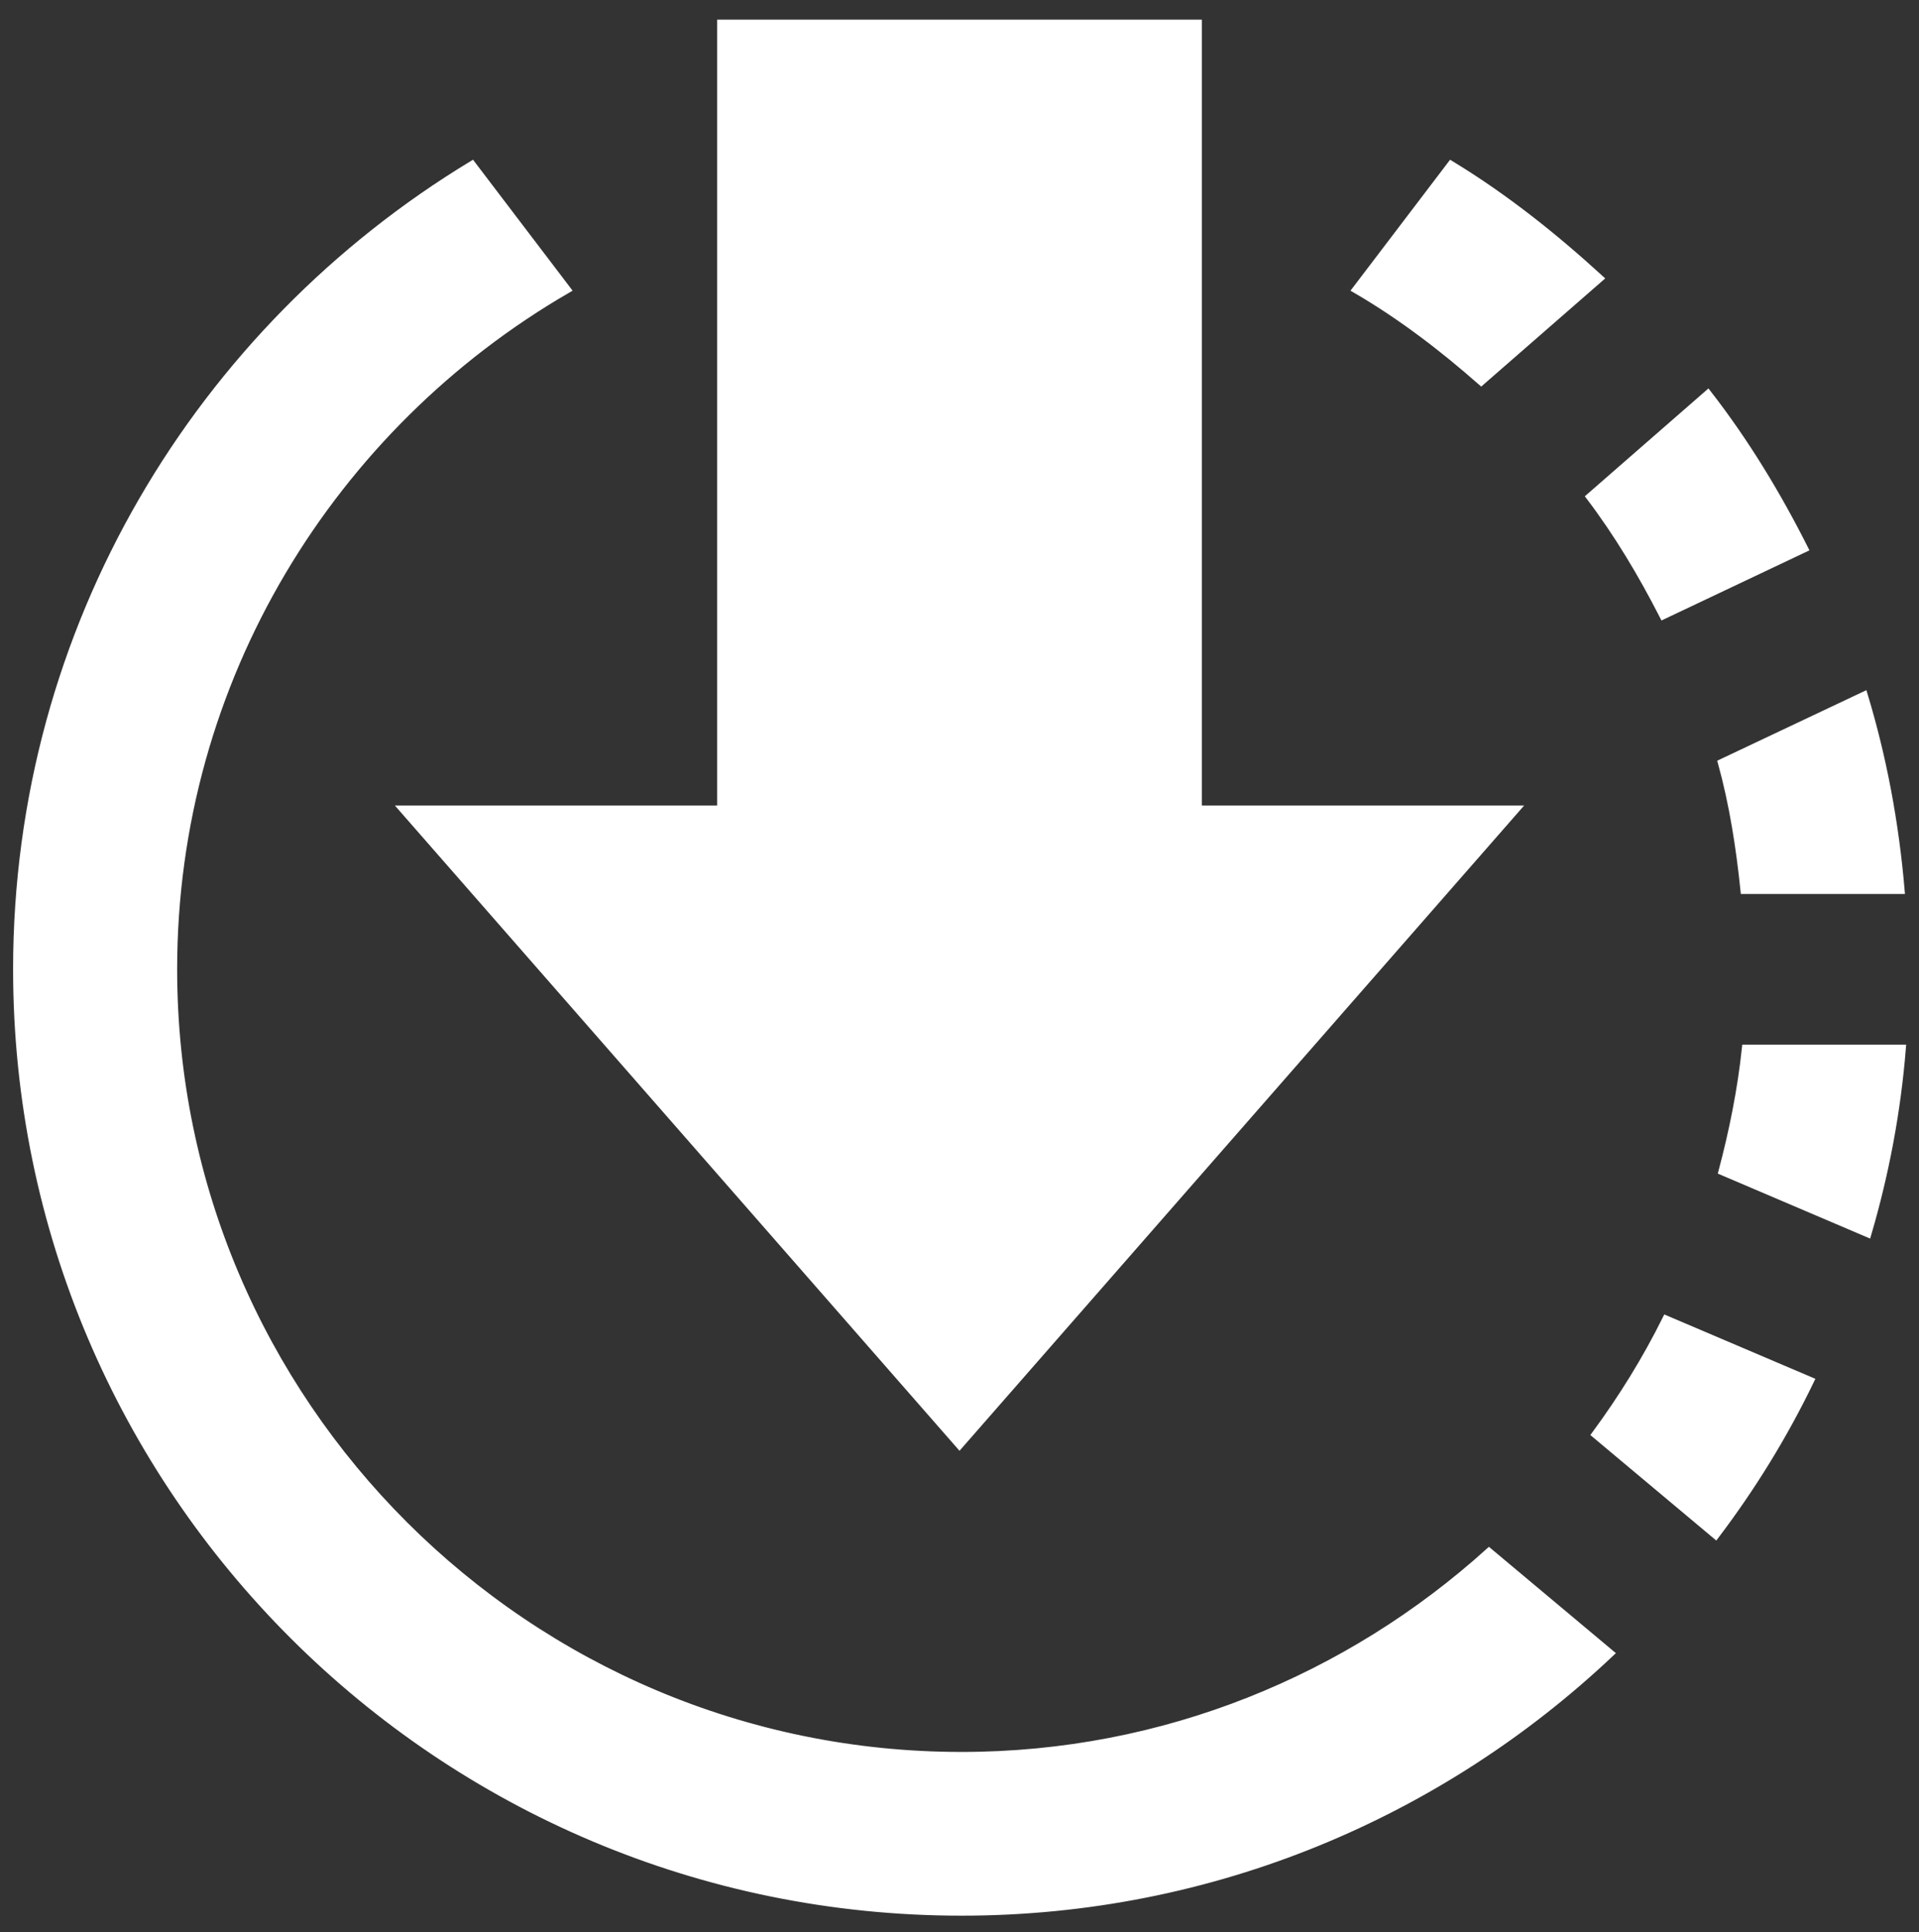
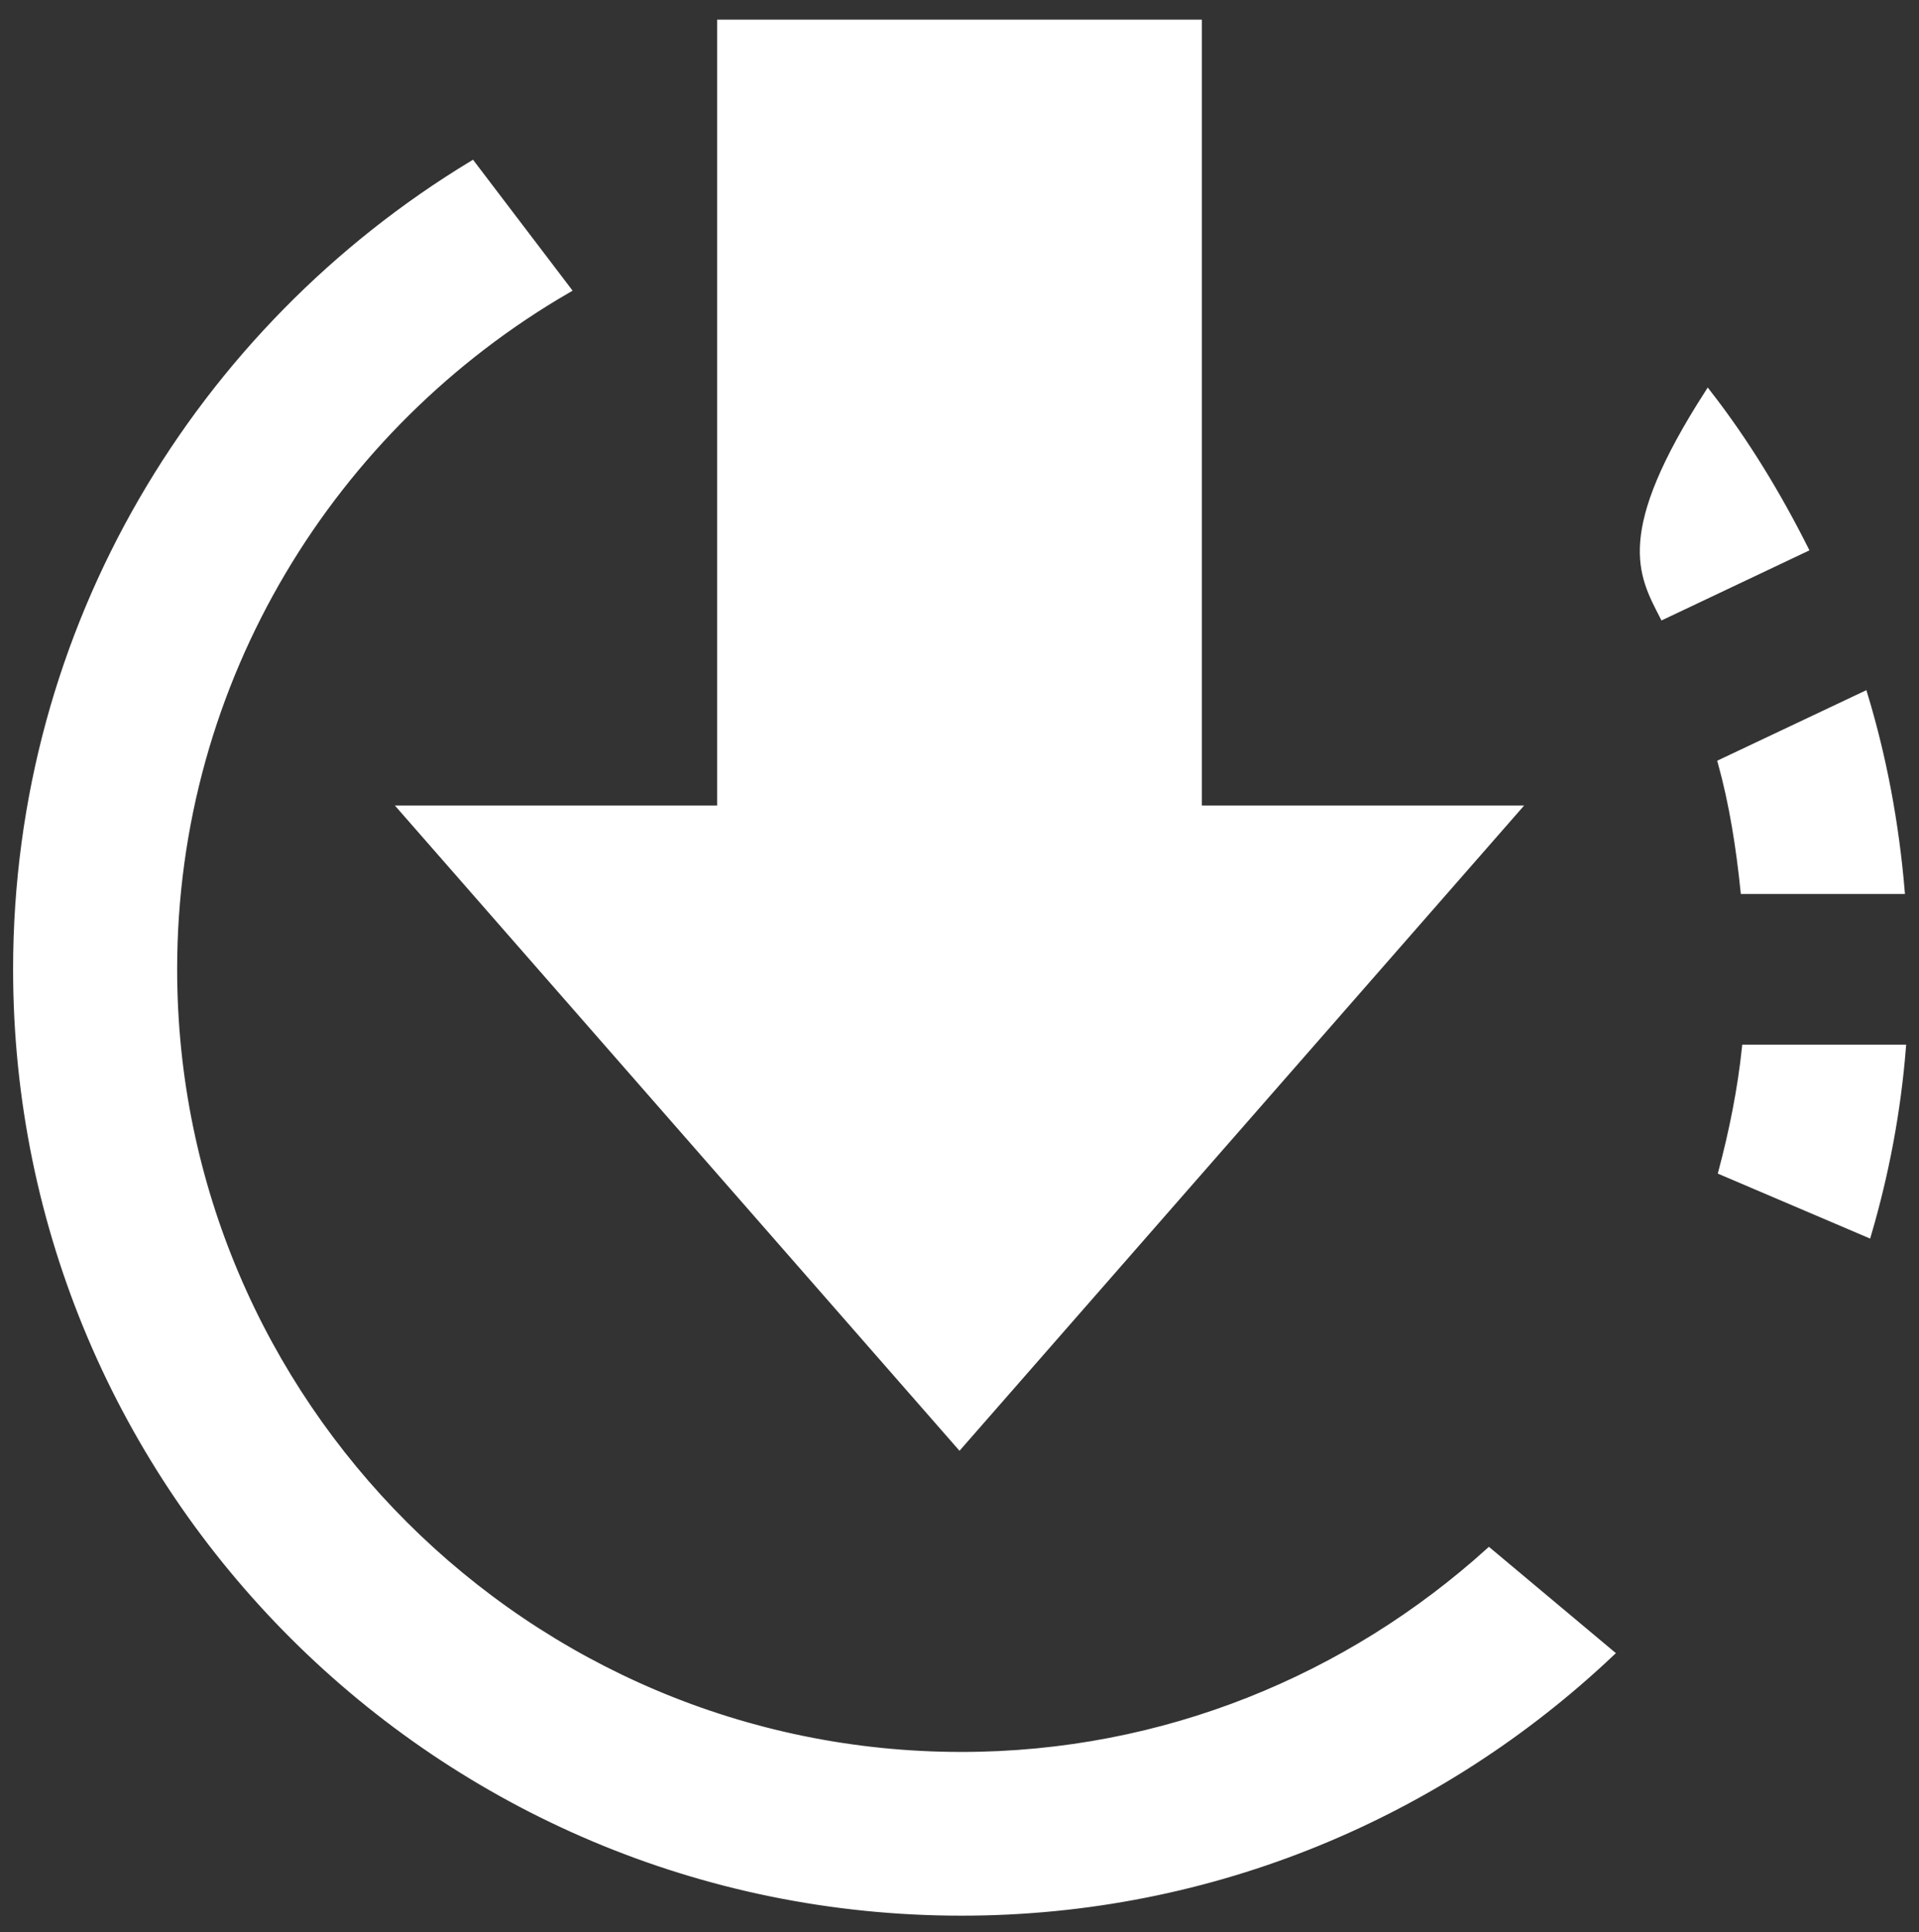
<svg xmlns="http://www.w3.org/2000/svg" version="1.1" id="Layer_1" x="0px" y="0px" width="146.5px" height="147.5px" viewBox="-1.25 -62 146.5 147.5" enable-background="new -1.25 -62 146.5 147.5" xml:space="preserve">
  <rect x="-1.25" y="-62" width="146.5" height="147.5" fill="#333333" stroke="none" />
  <path fill="#FFFFFF" stroke="#FFFFFF" stroke-width="0.5" stroke-miterlimit="10" d="M143.906,6h-12.032  c-0.344-3.344-0.859-6.625-1.732-9.789l10.936-5.172C142.532-4.164,143.47,0.836,143.906,6z" />
-   <path fill="#FFFFFF" stroke="#FFFFFF" stroke-width="0.5" stroke-miterlimit="10" d="M125.702-14.96l10.846-5.141  c-2.11-4.196-4.547-8.204-7.407-11.883l-9.063,7.907C122.233-21.234,124.063-18.164,125.702-14.96z" />
-   <path fill="#FFFFFF" stroke="#FFFFFF" stroke-width="0.5" stroke-miterlimit="10" d="M125.923,38.672  c-1.549,3.124-3.375,6.062-5.422,8.844l9.234,7.735c2.795-3.689,5.232-7.643,7.266-11.859L125.923,38.672z" />
-   <path fill="#FFFFFF" stroke="#FFFFFF" stroke-width="0.5" stroke-miterlimit="10" d="M120.921-40.75  c-3.546-3.242-7.296-6.227-11.406-8.726l-7.296,9.594c3.454,2.007,6.625,4.437,9.61,7.063L120.921-40.75z" />
+   <path fill="#FFFFFF" stroke="#FFFFFF" stroke-width="0.5" stroke-miterlimit="10" d="M125.702-14.96l10.846-5.141  c-2.11-4.196-4.547-8.204-7.407-11.883C122.233-21.234,124.063-18.164,125.702-14.96z" />
  <path fill="#FFFFFF" stroke="#FFFFFF" stroke-width="0.5" stroke-miterlimit="10" d="M112.423,56.421  C101.751,66.062,87.656,72,72.155,72C39,72,12.024,45.079,12.024,12c0-22.149,12.128-41.492,30.069-51.883l-7.295-9.594  C13.962-36.859,0-14.094,0,12c0,39.765,32.31,72,72.155,72c19.219,0,36.641-7.548,49.579-19.781L112.423,56.421z" />
  <path fill="#FFFFFF" stroke="#FFFFFF" stroke-width="0.5" stroke-miterlimit="10" d="M131.983,18  c-0.342,3.235-0.982,6.375-1.797,9.452l11.174,4.766c1.344-4.576,2.248-9.326,2.64-14.218H131.983z" />
  <polygon fill="#FFFFFF" stroke="#FFFFFF" stroke-miterlimit="10" points="72,48 114,0 90,0 90,-60 54,-60 54,0 30,0 " />
</svg>